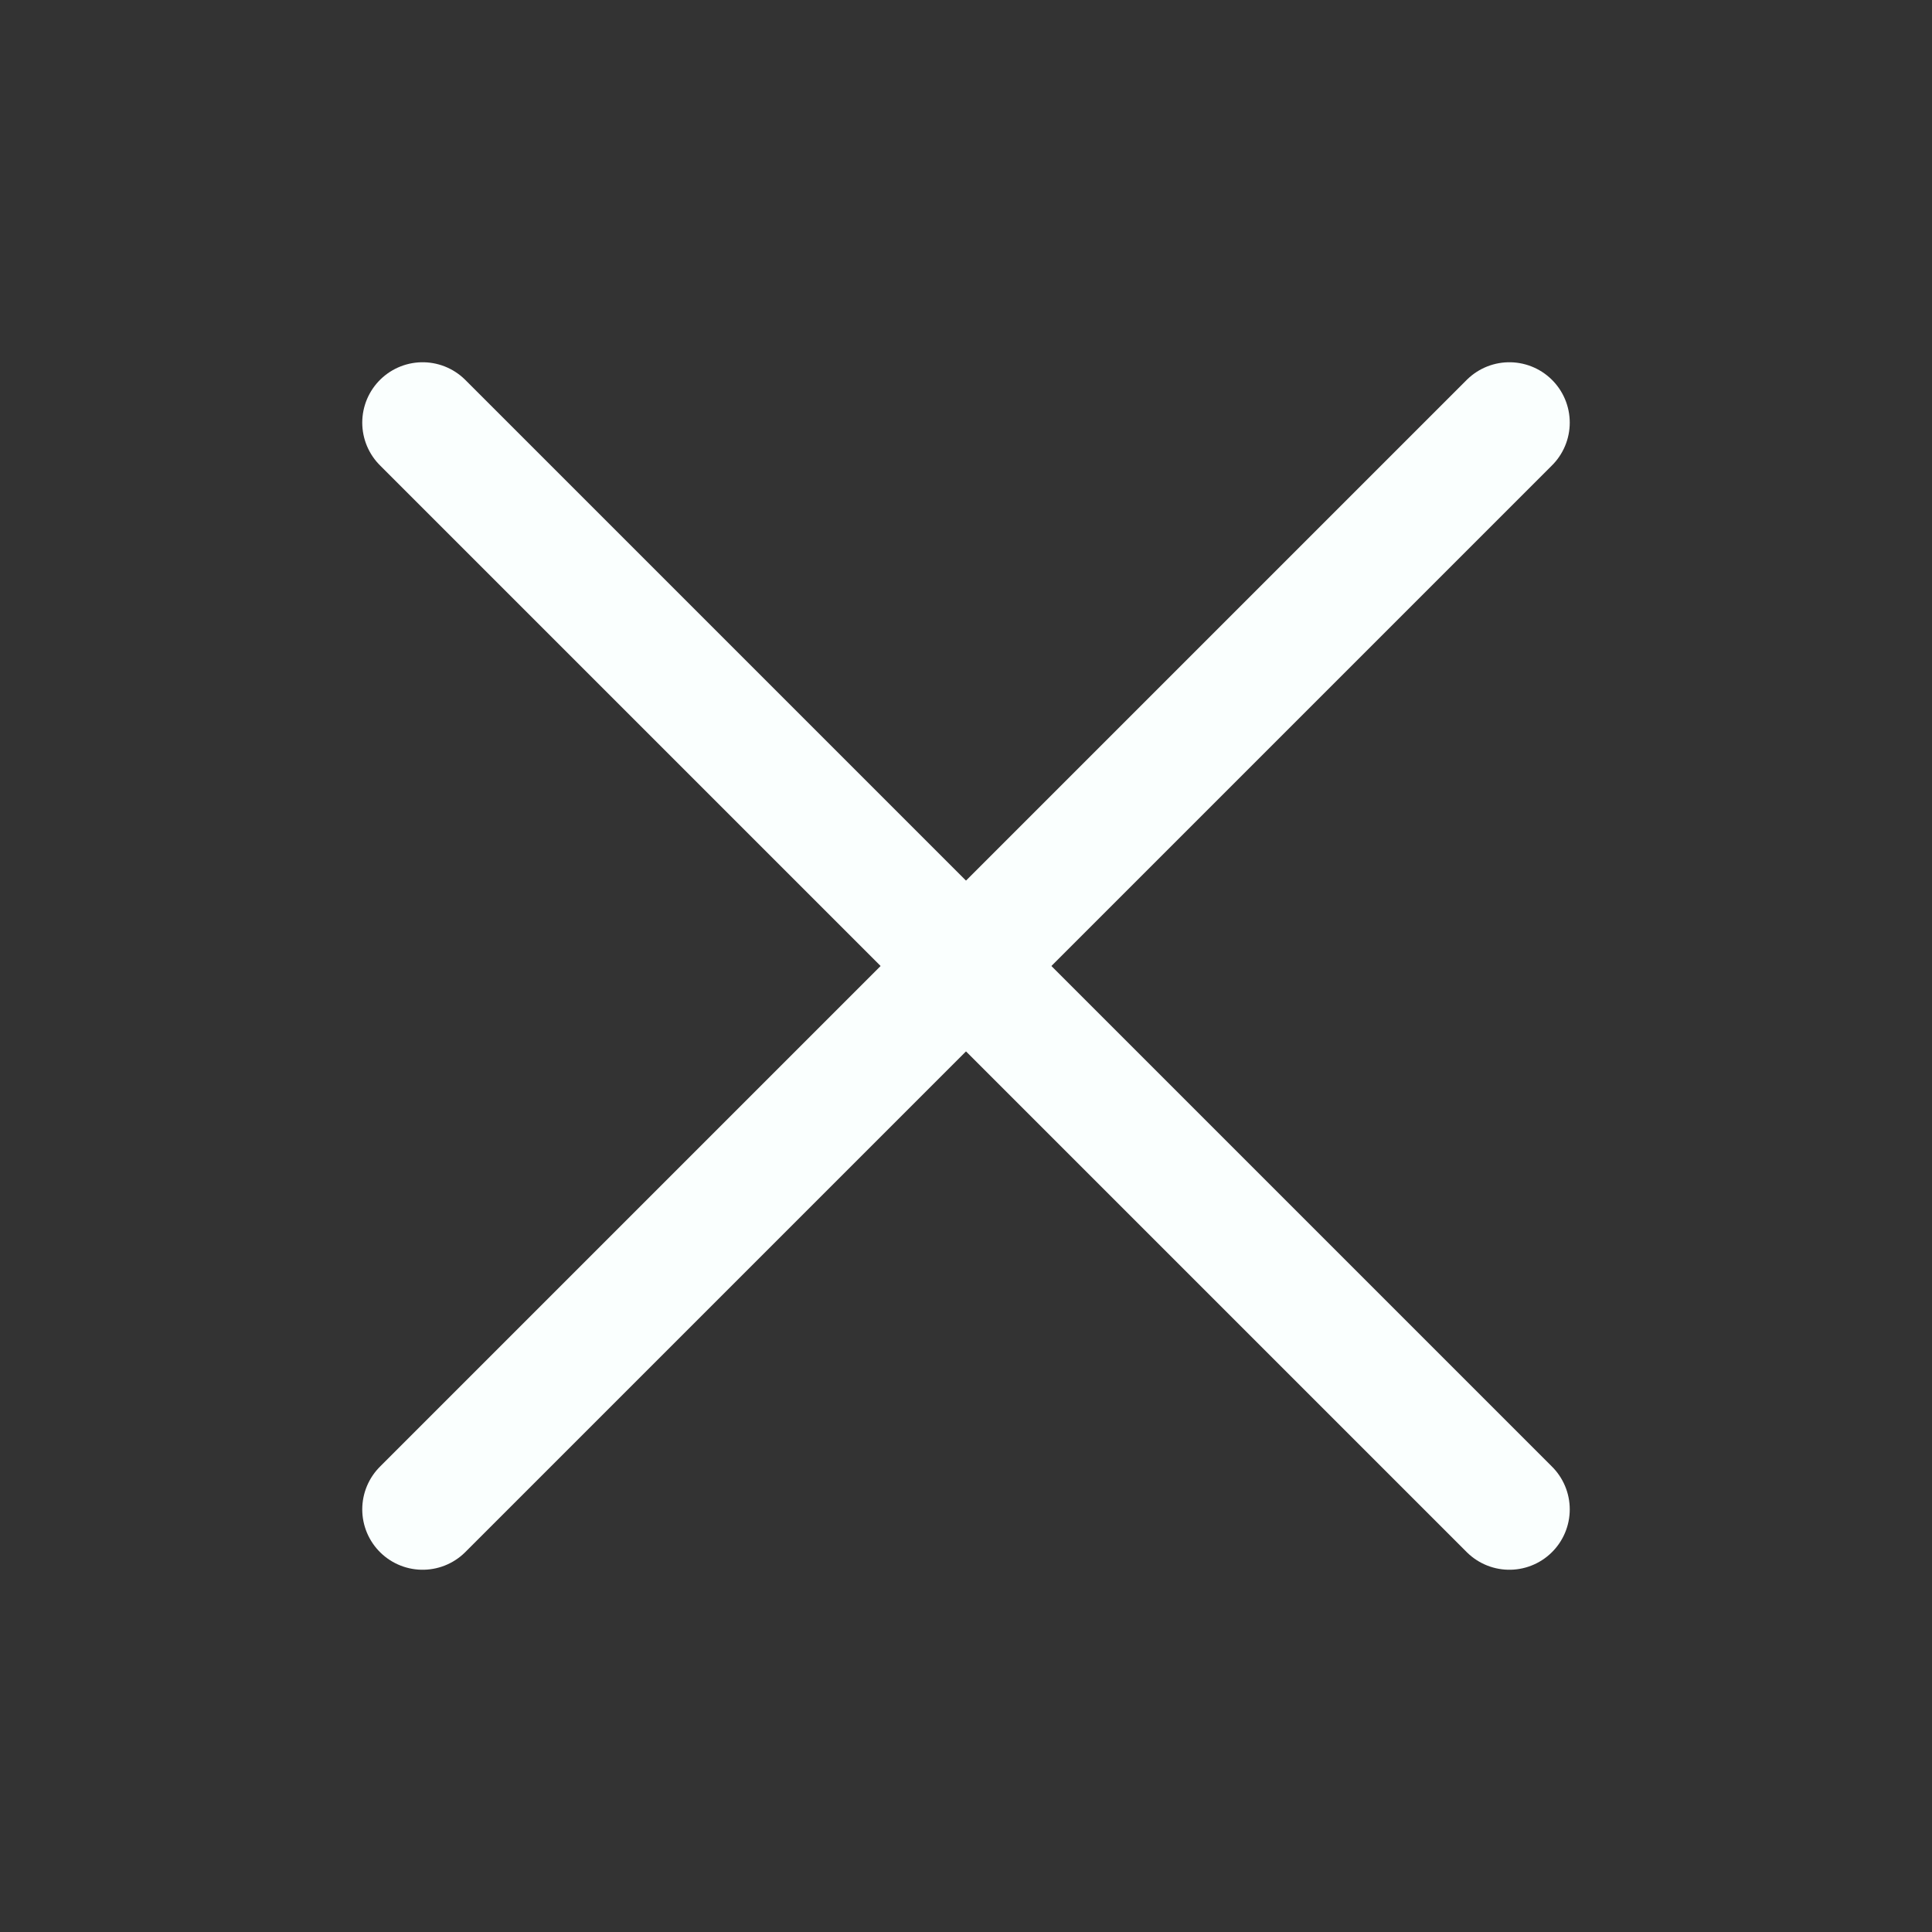
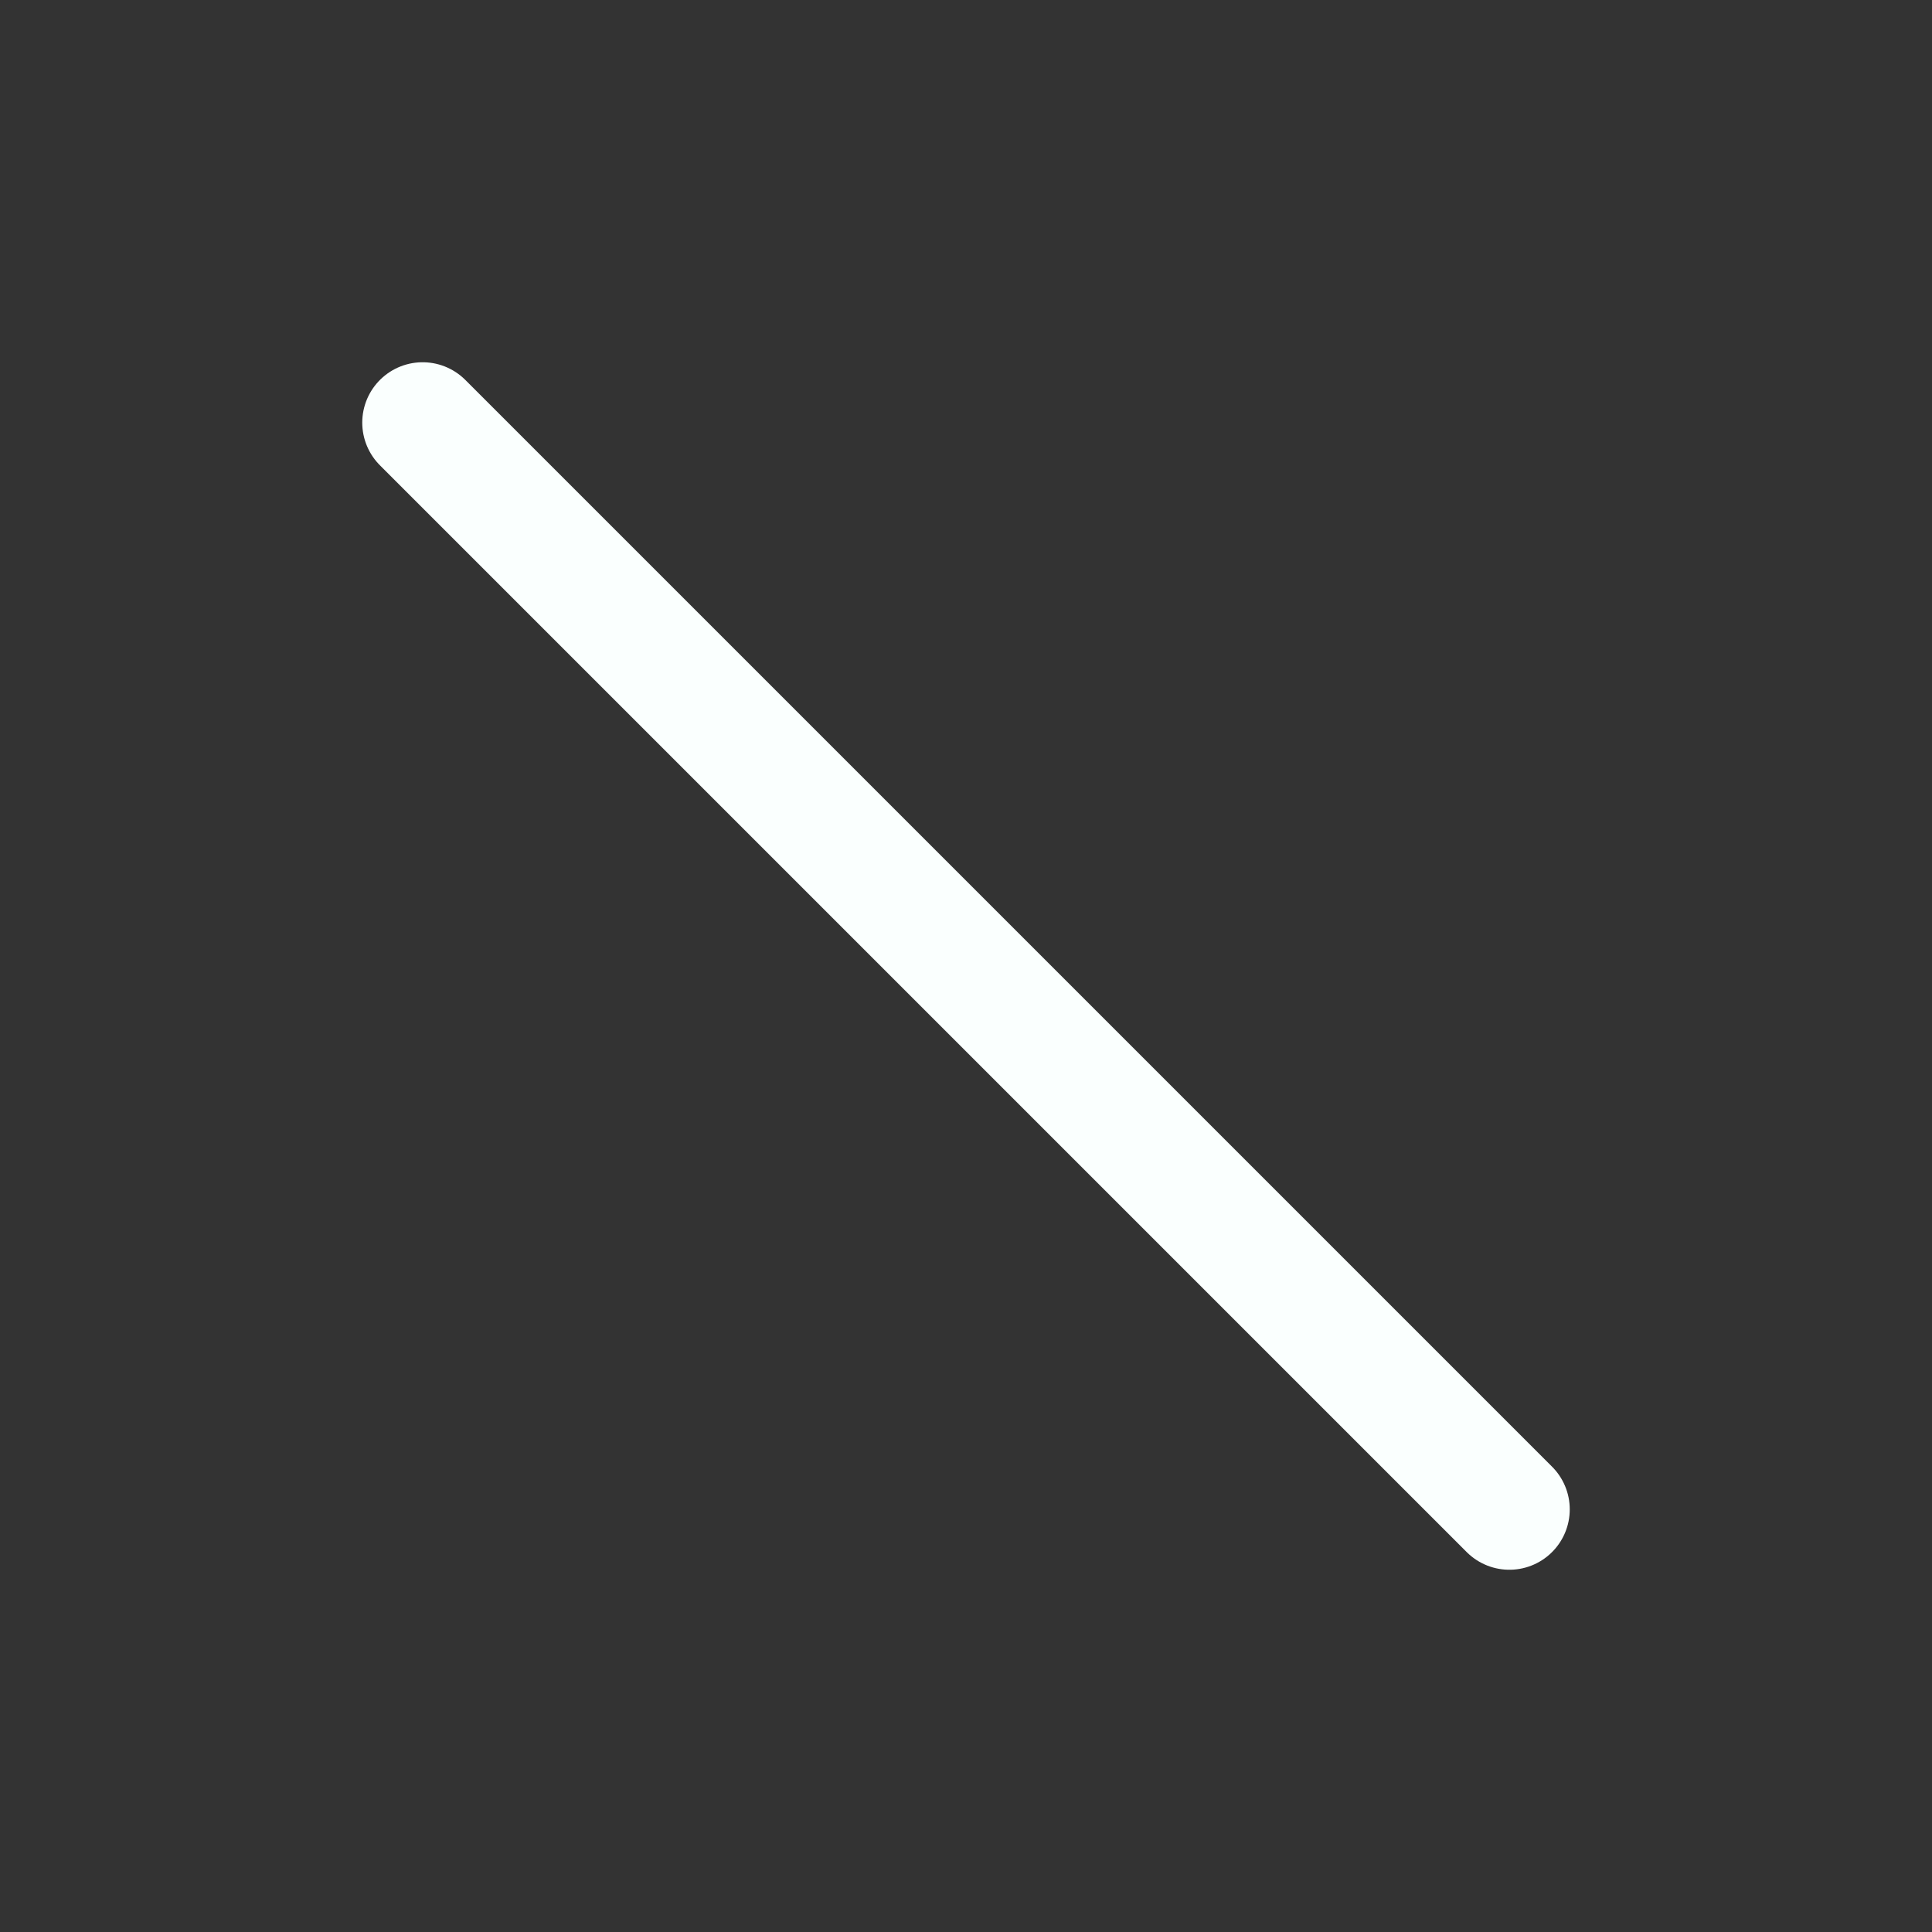
<svg xmlns="http://www.w3.org/2000/svg" width="32" height="32" viewBox="0 0 32 32" fill="none">
  <rect x="0" y="0" width="32" height="32" fill="#333333" stroke="none" />
-   <path d="M25 7L7 25" stroke="#FAFFFE" stroke-width="2" stroke-linecap="round" stroke-linejoin="round" />
  <path d="M25 25L7 7" stroke="#FAFFFE" stroke-width="2" stroke-linecap="round" stroke-linejoin="round" />
</svg>